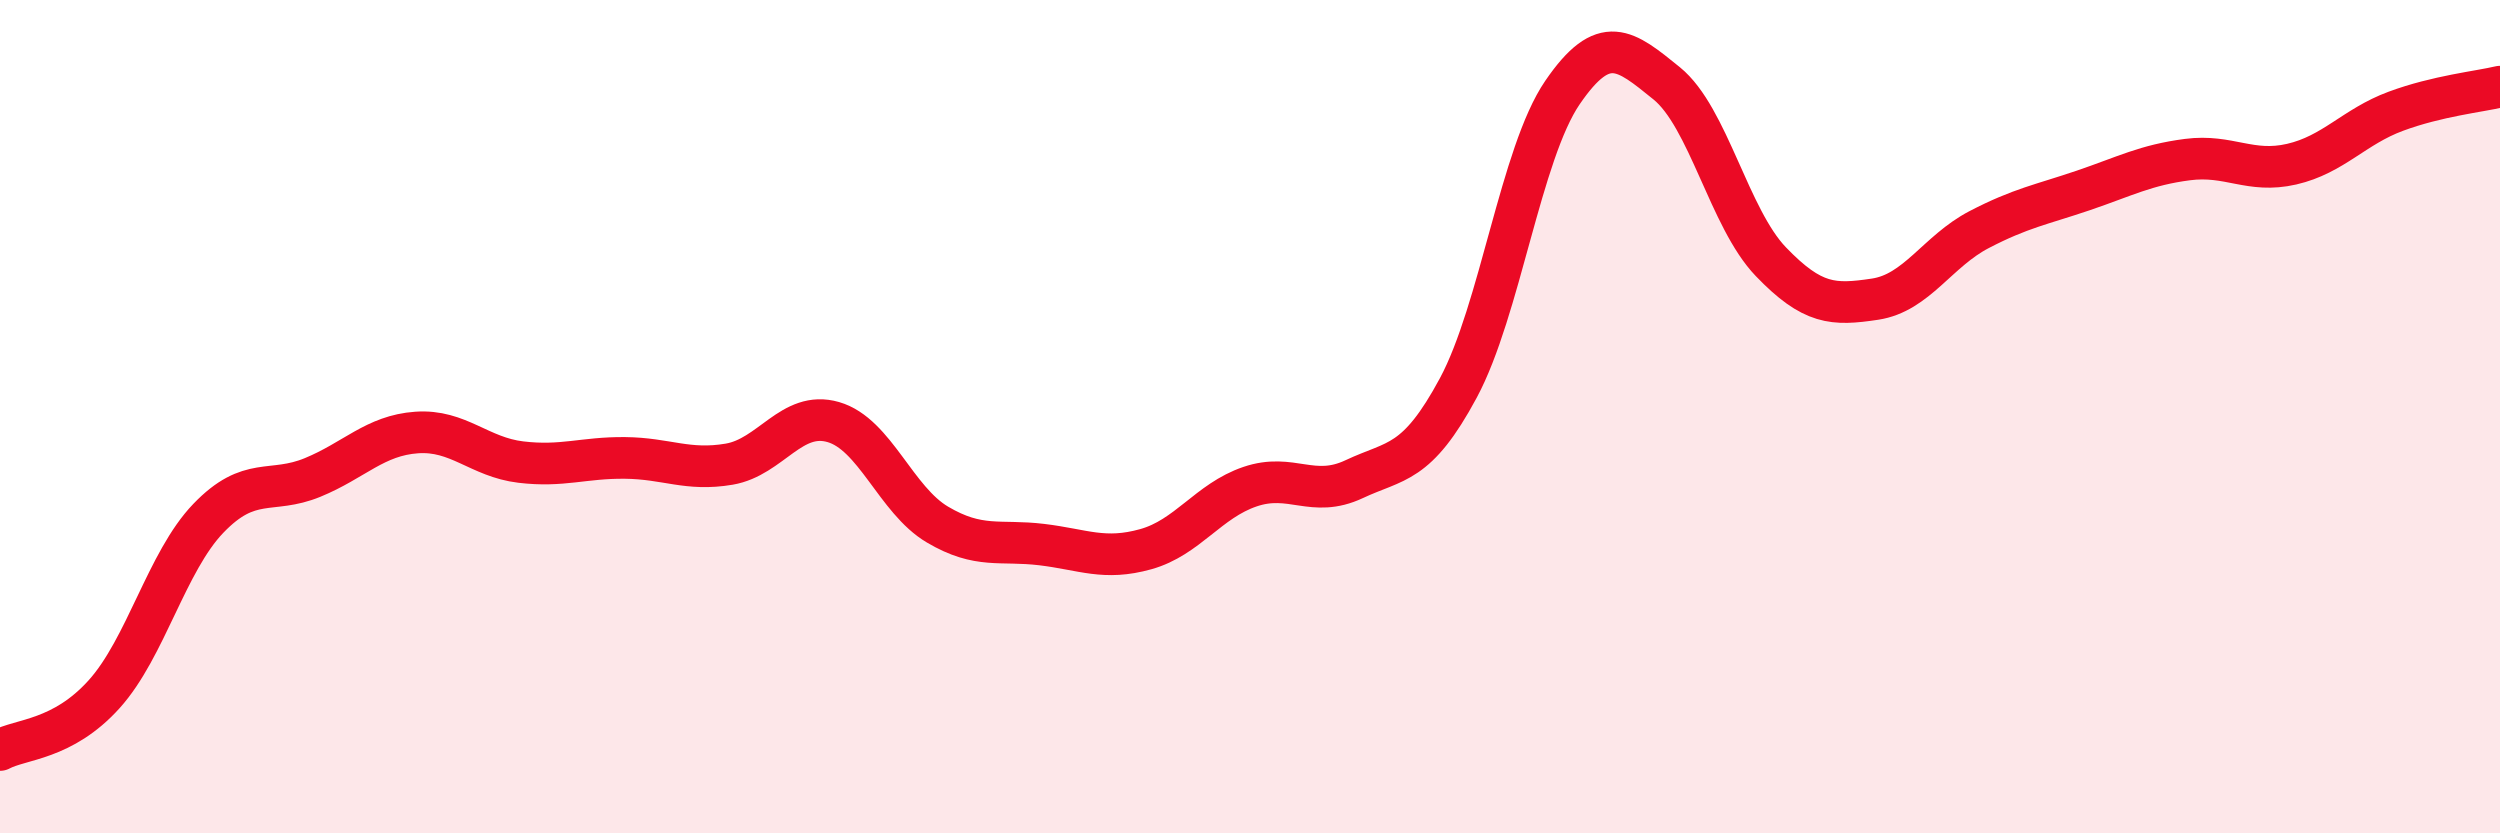
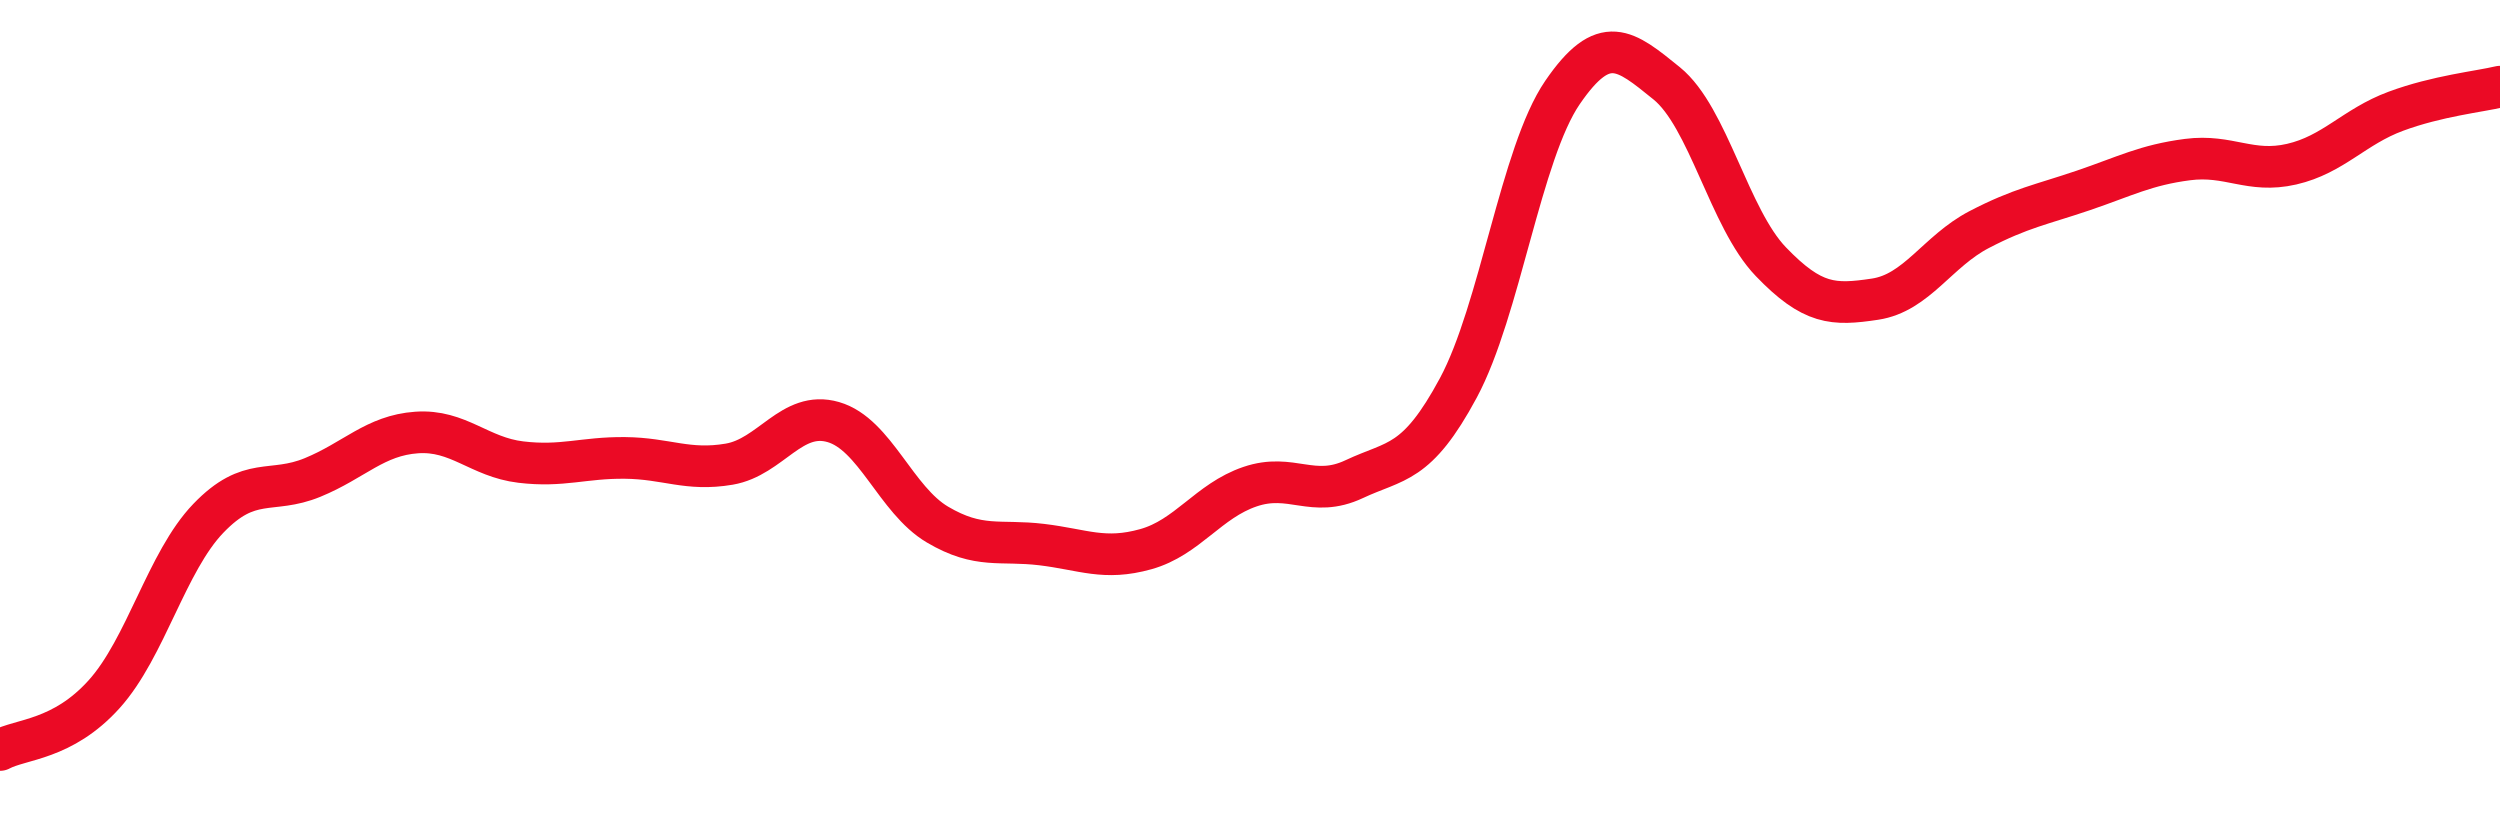
<svg xmlns="http://www.w3.org/2000/svg" width="60" height="20" viewBox="0 0 60 20">
-   <path d="M 0,18 C 0.5,17.73 1.5,17.77 2.5,16.66 C 3.5,15.55 4,13.48 5,12.44 C 6,11.4 6.5,11.87 7.5,11.46 C 8.5,11.05 9,10.45 10,10.38 C 11,10.31 11.5,10.97 12.5,11.09 C 13.5,11.21 14,10.98 15,10.99 C 16,11 16.5,11.31 17.5,11.14 C 18.5,10.97 19,9.84 20,10.13 C 21,10.42 21.5,12 22.5,12.59 C 23.5,13.18 24,12.95 25,13.07 C 26,13.19 26.5,13.46 27.5,13.18 C 28.5,12.9 29,12.02 30,11.68 C 31,11.34 31.5,11.97 32.5,11.5 C 33.5,11.03 34,11.17 35,9.31 C 36,7.45 36.5,3.68 37.5,2.22 C 38.5,0.76 39,1.19 40,2 C 41,2.81 41.5,5.24 42.5,6.28 C 43.5,7.32 44,7.33 45,7.18 C 46,7.03 46.5,6.03 47.5,5.51 C 48.5,4.99 49,4.91 50,4.57 C 51,4.23 51.5,3.96 52.5,3.83 C 53.5,3.7 54,4.17 55,3.94 C 56,3.71 56.5,3.04 57.5,2.67 C 58.5,2.3 59.5,2.2 60,2.08L60 20L0 20Z" fill="#EB0A25" opacity="0.1" stroke-linecap="round" stroke-linejoin="round" />
  <path d="M 0,18 C 0.5,17.73 1.5,17.77 2.5,16.66 C 3.5,15.55 4,13.48 5,12.44 C 6,11.4 6.5,11.87 7.5,11.46 C 8.5,11.05 9,10.45 10,10.38 C 11,10.31 11.5,10.97 12.5,11.09 C 13.5,11.21 14,10.98 15,10.99 C 16,11 16.5,11.31 17.5,11.14 C 18.5,10.97 19,9.84 20,10.13 C 21,10.42 21.5,12 22.5,12.59 C 23.5,13.18 24,12.95 25,13.07 C 26,13.19 26.5,13.46 27.5,13.18 C 28.5,12.9 29,12.02 30,11.68 C 31,11.34 31.5,11.97 32.5,11.5 C 33.5,11.03 34,11.17 35,9.31 C 36,7.45 36.5,3.68 37.5,2.22 C 38.5,0.76 39,1.19 40,2 C 41,2.81 41.5,5.24 42.5,6.28 C 43.5,7.32 44,7.33 45,7.18 C 46,7.03 46.5,6.03 47.5,5.51 C 48.5,4.99 49,4.91 50,4.57 C 51,4.23 51.5,3.96 52.5,3.83 C 53.5,3.7 54,4.17 55,3.94 C 56,3.71 56.5,3.04 57.5,2.67 C 58.5,2.3 59.5,2.2 60,2.08" stroke="#EB0A25" stroke-width="1" fill="none" stroke-linecap="round" stroke-linejoin="round" />
</svg>